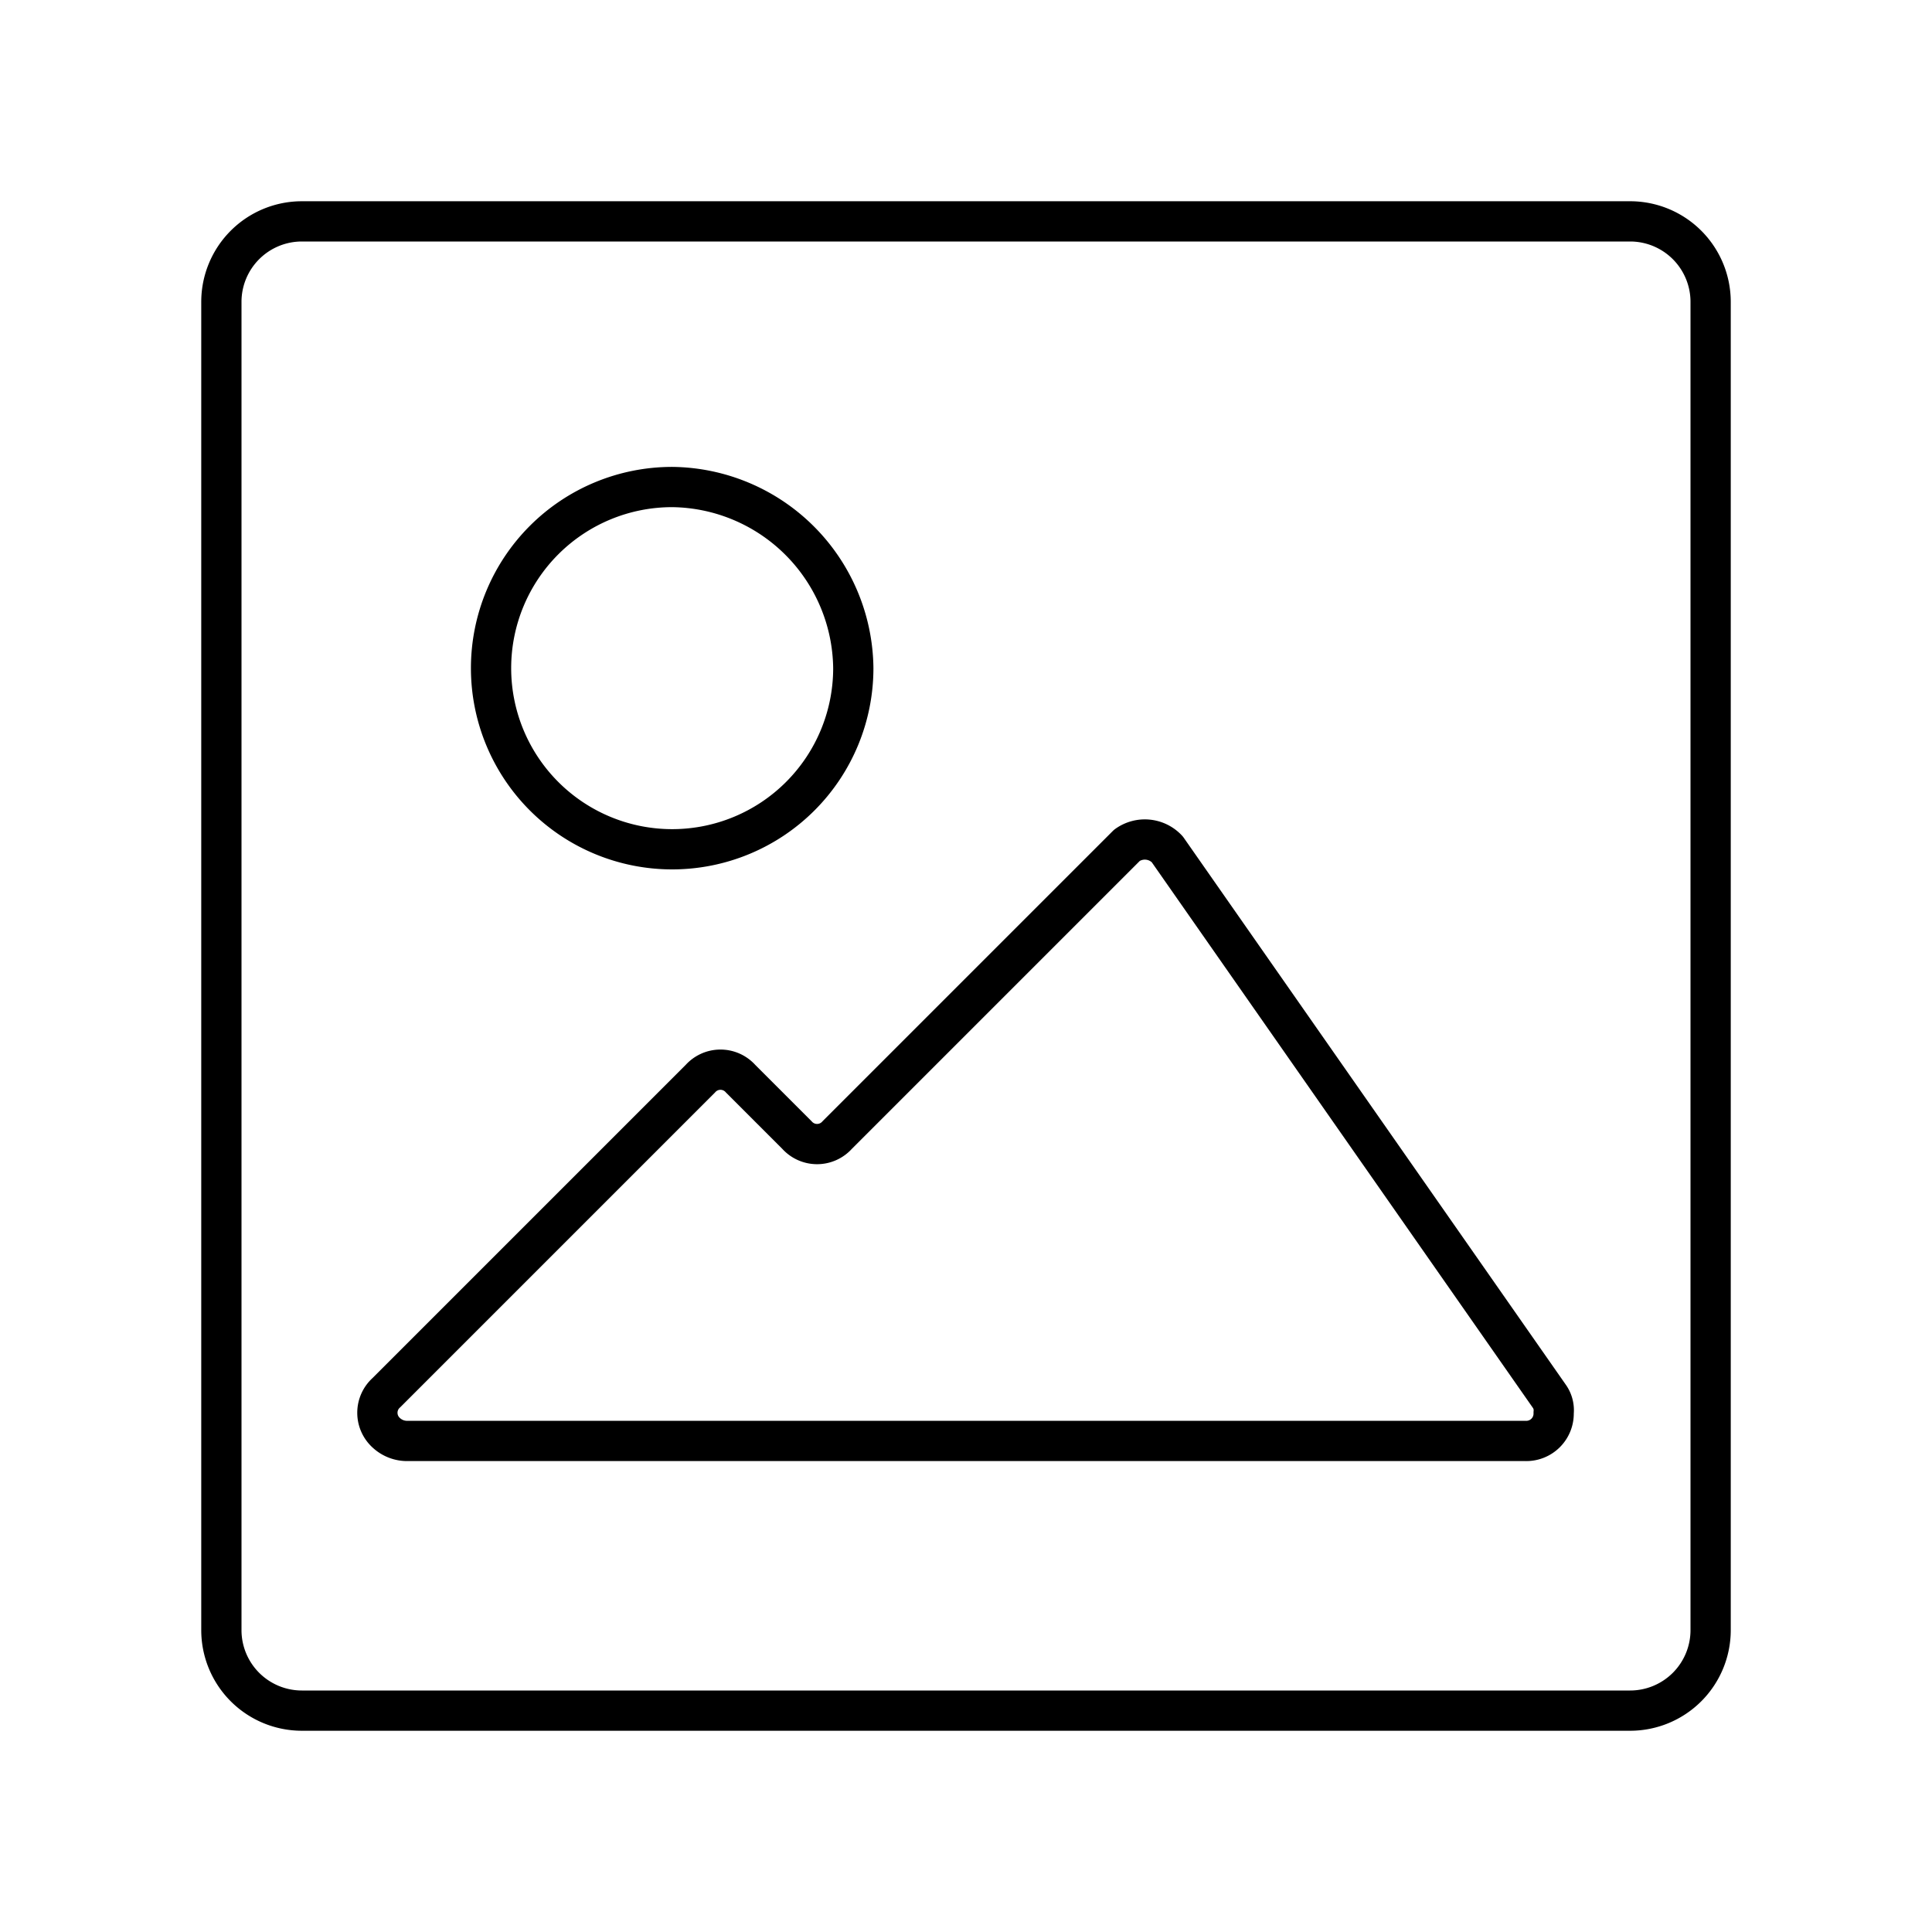
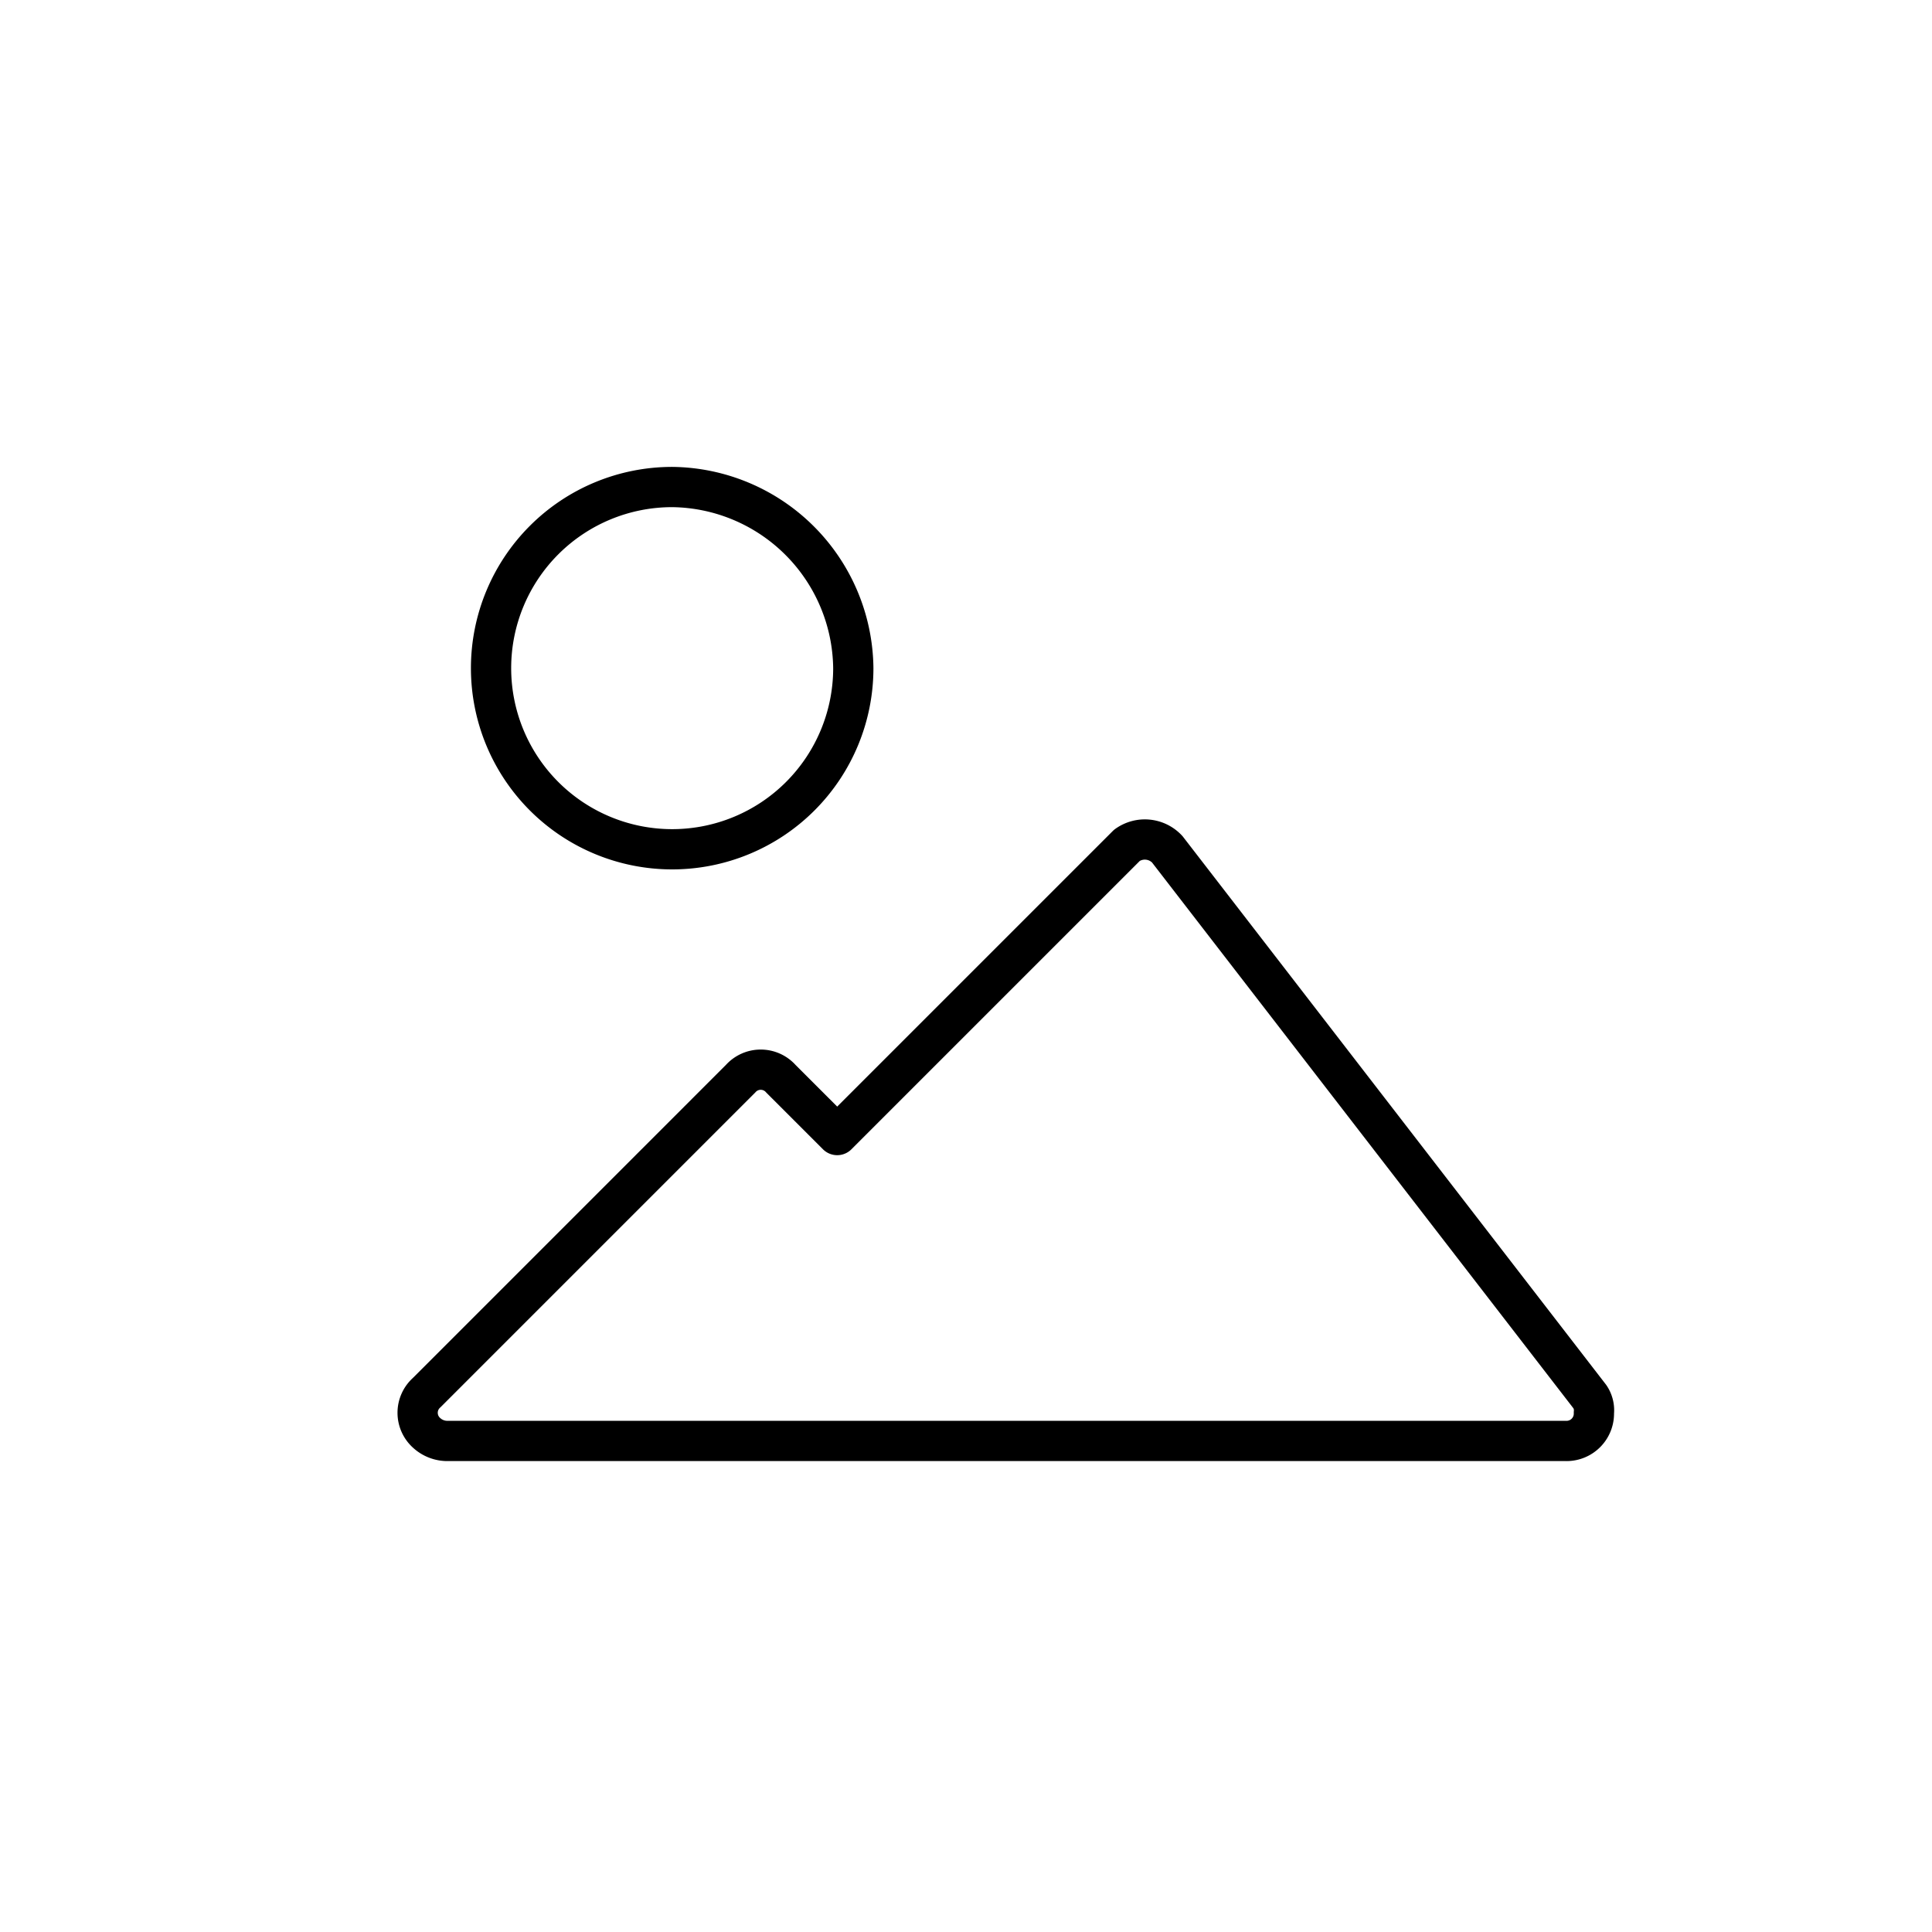
<svg xmlns="http://www.w3.org/2000/svg" width="800" height="800" viewBox="0 0 48 48">
-   <path fill="none" stroke="currentColor" stroke-linecap="round" stroke-linejoin="round" d="M40.5 5.5a2 2 0 0 1 2 2h0v33a2 2 0 0 1-2 2h-33a2 2 0 0 1-2-2h0v-33a2 2 0 0 1 2-2Z" />
-   <path fill="none" stroke="currentColor" stroke-linecap="round" stroke-linejoin="round" d="M16.7 12.1a4.5 4.5 0 1 0 4.5 4.5a4.55 4.55 0 0 0-4.5-4.5M28 21l-7.2 7.2a.67.67 0 0 1-1 0h0l-1.4-1.4a.67.67 0 0 0-1 0l-7.8 7.8a.67.67 0 0 0 0 1a.76.76 0 0 0 .5.2h27.8a.68.68 0 0 0 .7-.7a.6.6 0 0 0-.1-.4L29 21.1a.76.76 0 0 0-1-.1" />
+   <path fill="none" stroke="currentColor" stroke-linecap="round" stroke-linejoin="round" d="M16.7 12.1a4.5 4.5 0 1 0 4.5 4.5a4.55 4.55 0 0 0-4.5-4.5M28 21l-7.2 7.2h0l-1.4-1.4a.67.67 0 0 0-1 0l-7.8 7.8a.67.67 0 0 0 0 1a.76.76 0 0 0 .5.2h27.8a.68.68 0 0 0 .7-.7a.6.6 0 0 0-.1-.4L29 21.1a.76.76 0 0 0-1-.1" />
</svg>